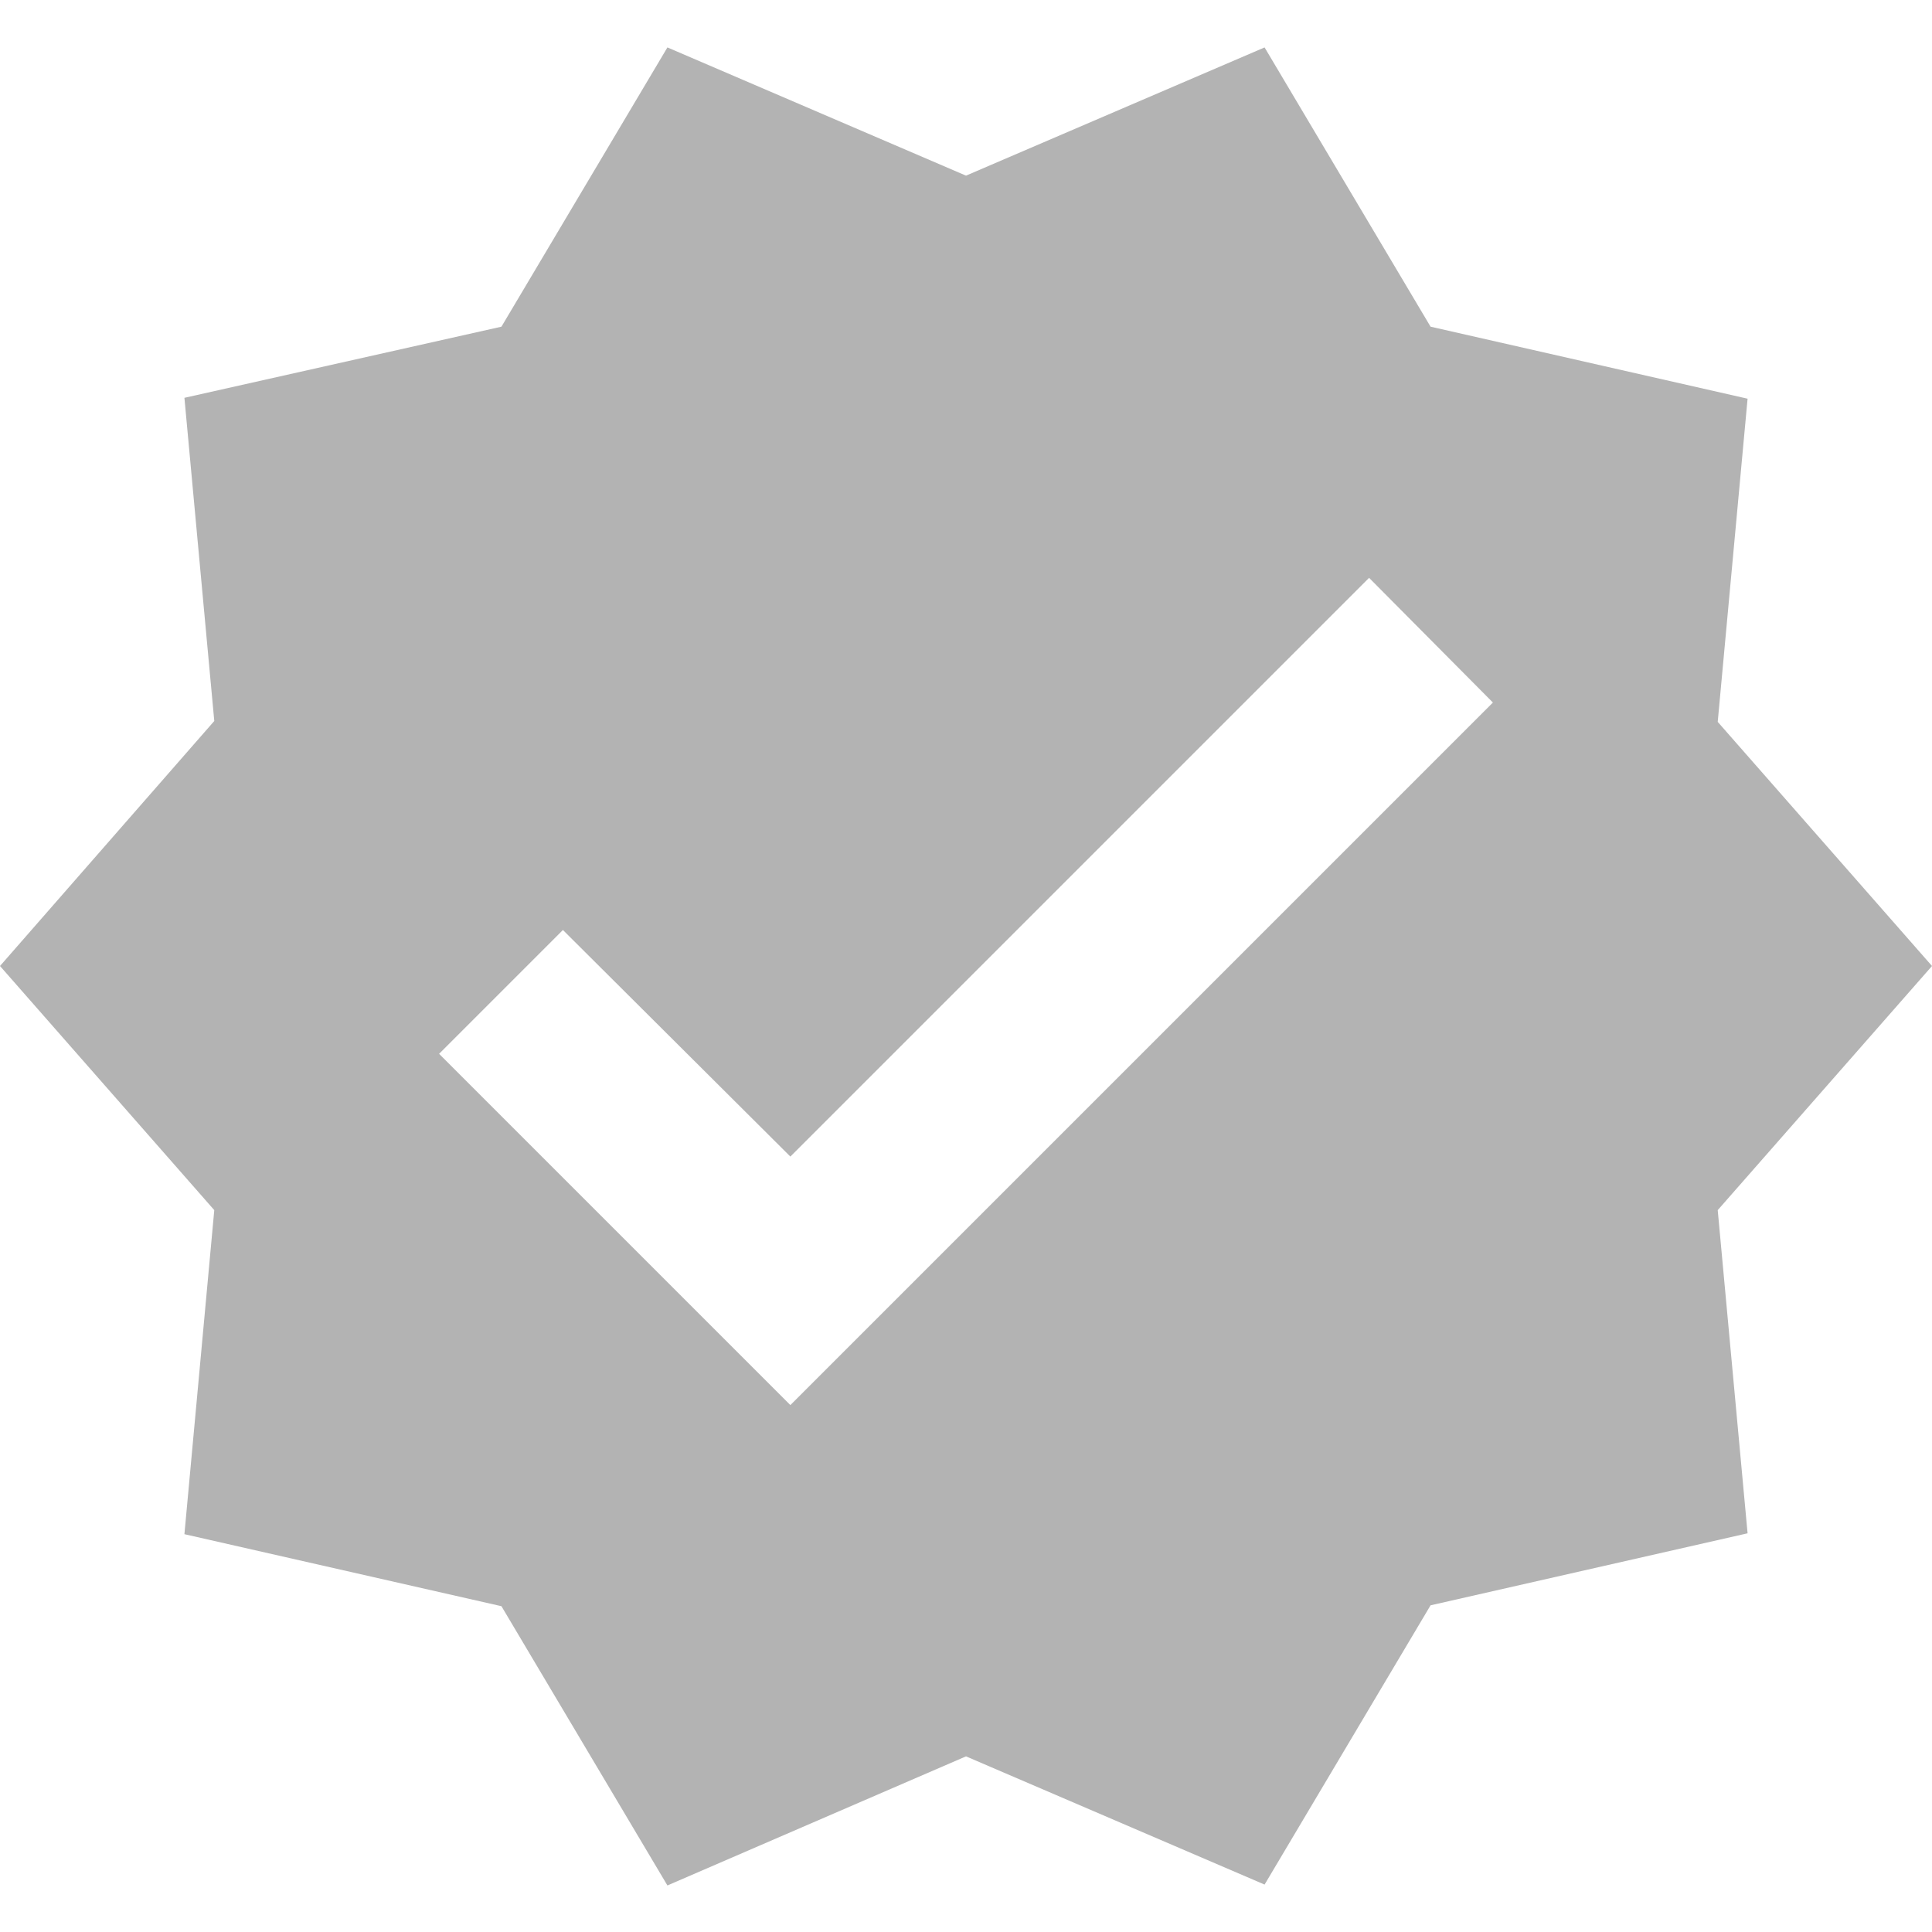
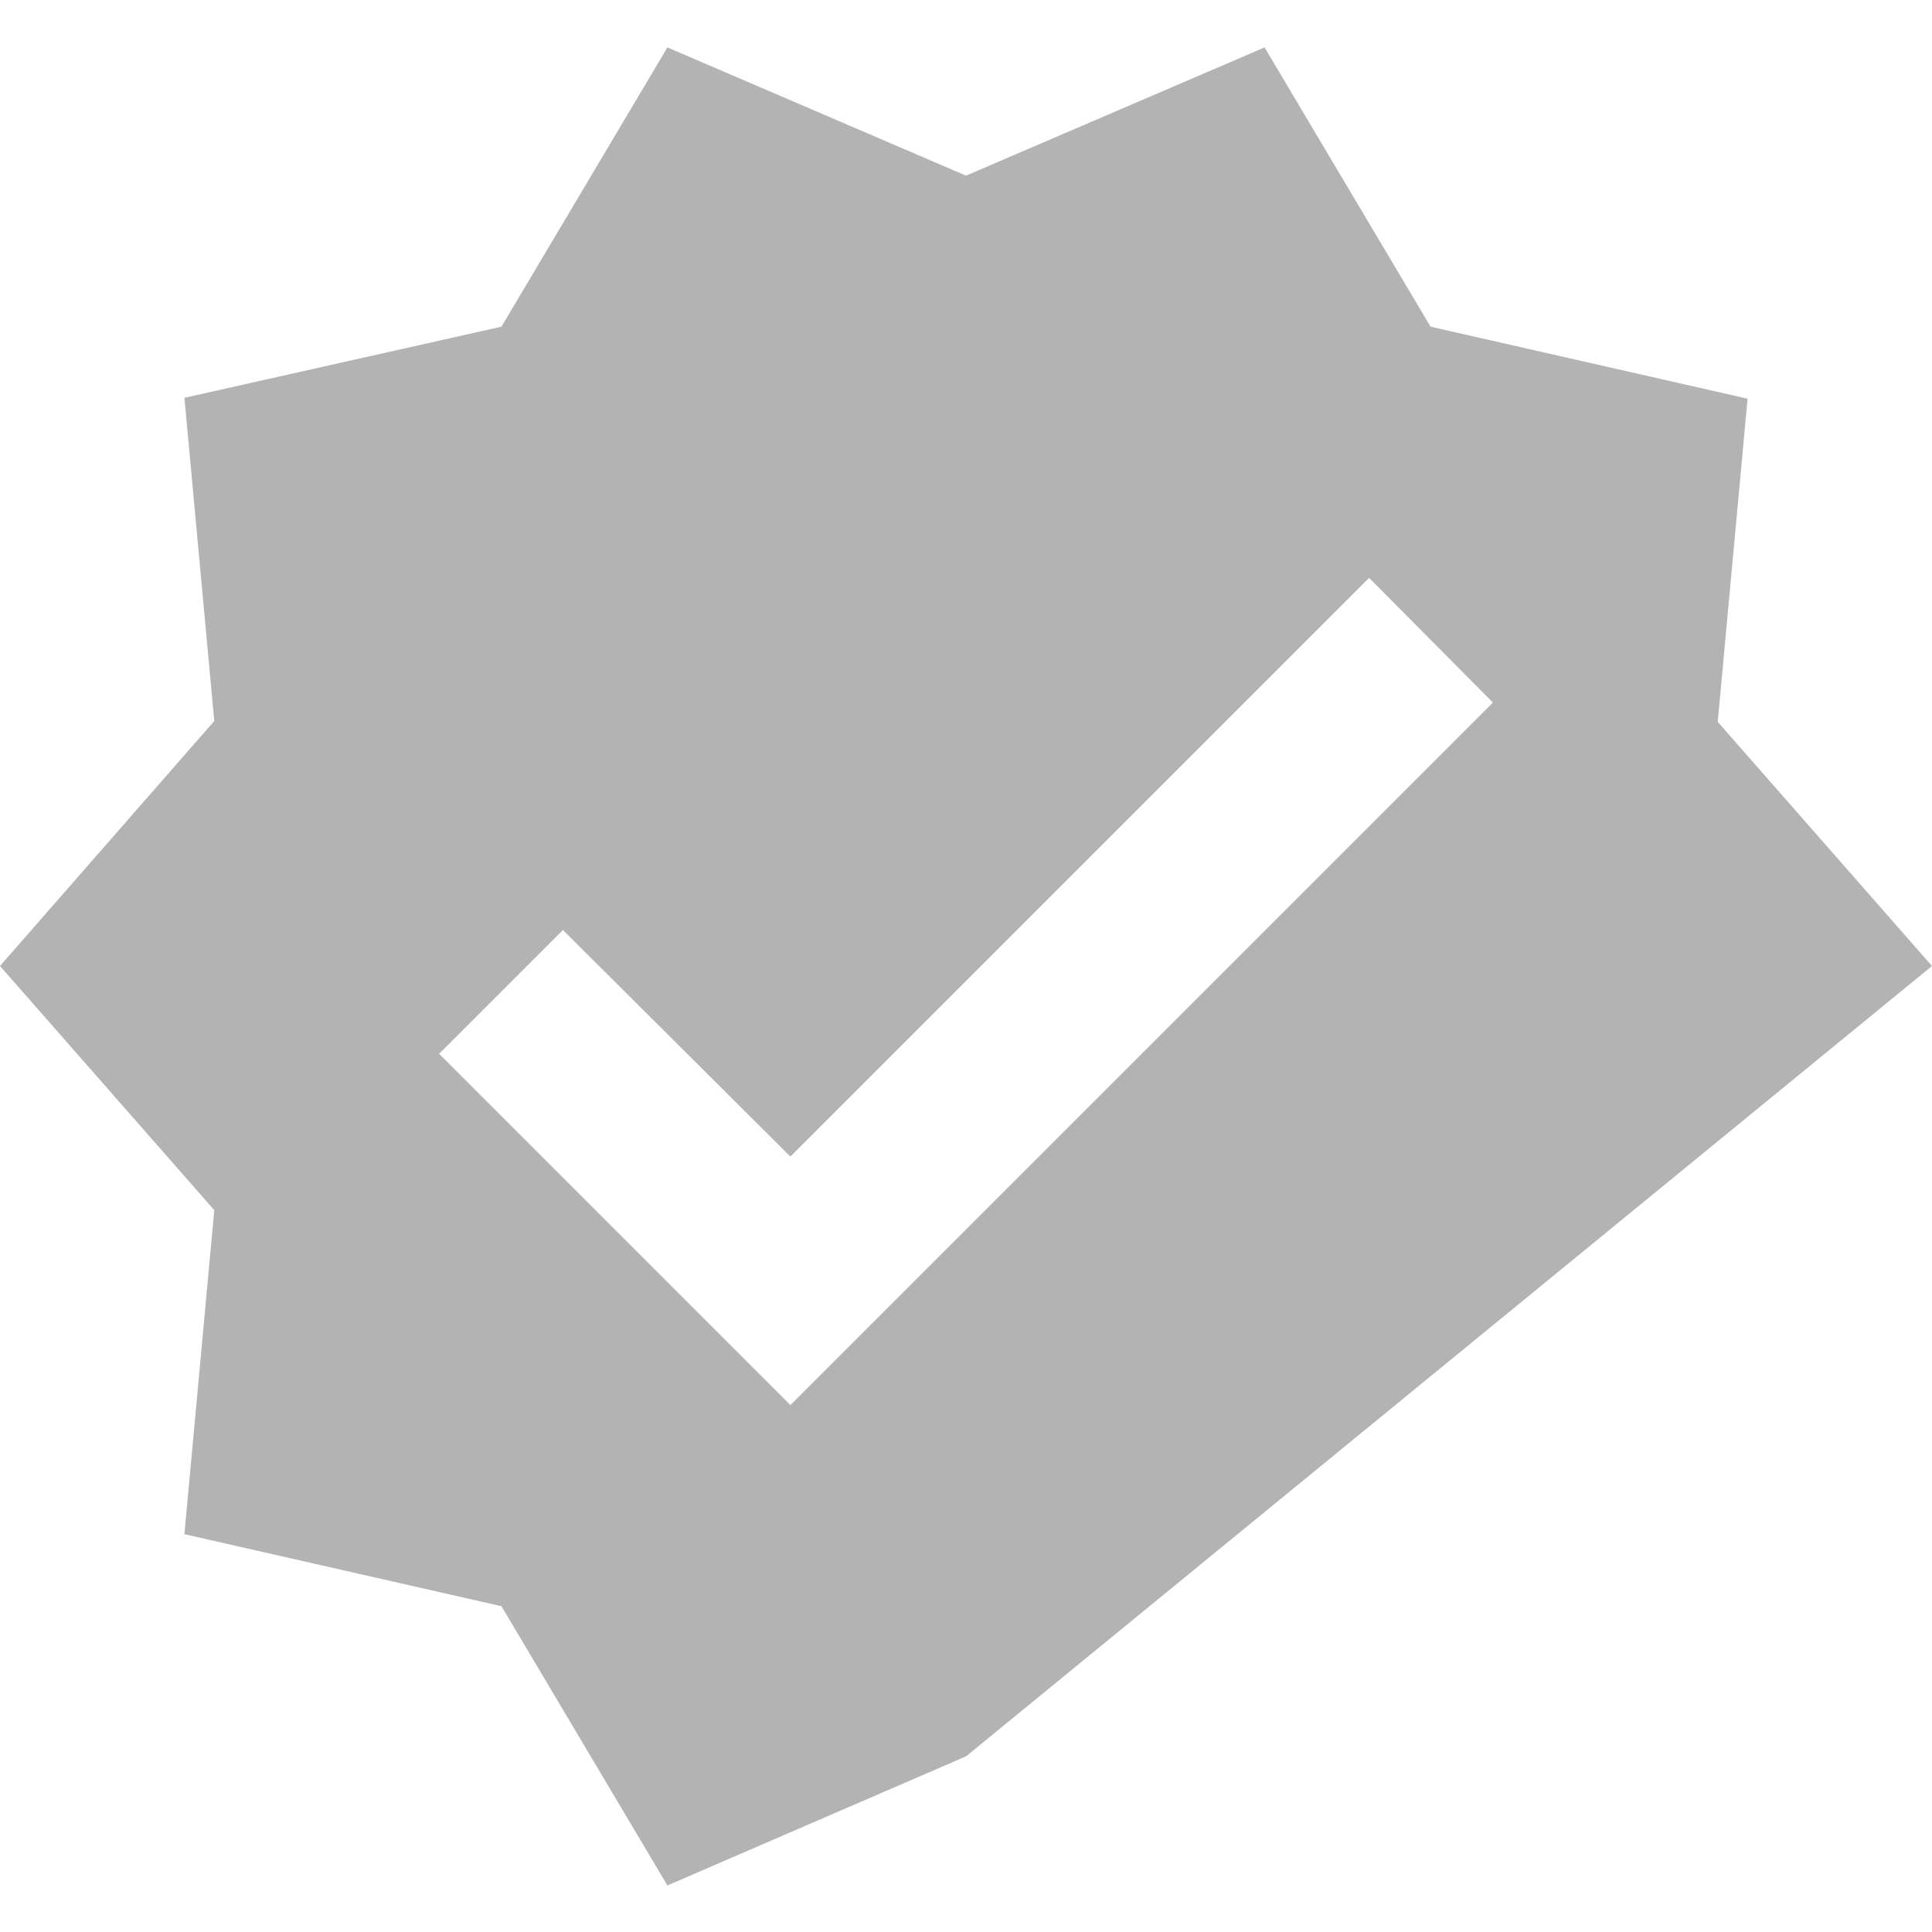
<svg xmlns="http://www.w3.org/2000/svg" fill="none" viewBox="0 0 22 22">
-   <path fill="#000" fill-opacity=".3" d="m22 11-2.44-2.78.34-3.68-3.61-.82L14.4.54 11 2 7.6.54 5.71 3.72l-3.61.81.34 3.68L0 11l2.44 2.78-.34 3.69 3.61.82 1.89 3.18L11 20l3.4 1.46 1.89-3.18 3.61-.82-.34-3.68L22 11ZM9 16l-4-4 1.41-1.41L9 13.17l6.59-6.59L17 8l-8 8Z" />
+   <path fill="#000" fill-opacity=".3" d="m22 11-2.44-2.78.34-3.68-3.61-.82L14.4.54 11 2 7.6.54 5.71 3.72l-3.61.81.34 3.68L0 11l2.44 2.78-.34 3.69 3.61.82 1.89 3.18L11 20L22 11ZM9 16l-4-4 1.41-1.41L9 13.17l6.59-6.59L17 8l-8 8Z" />
</svg>